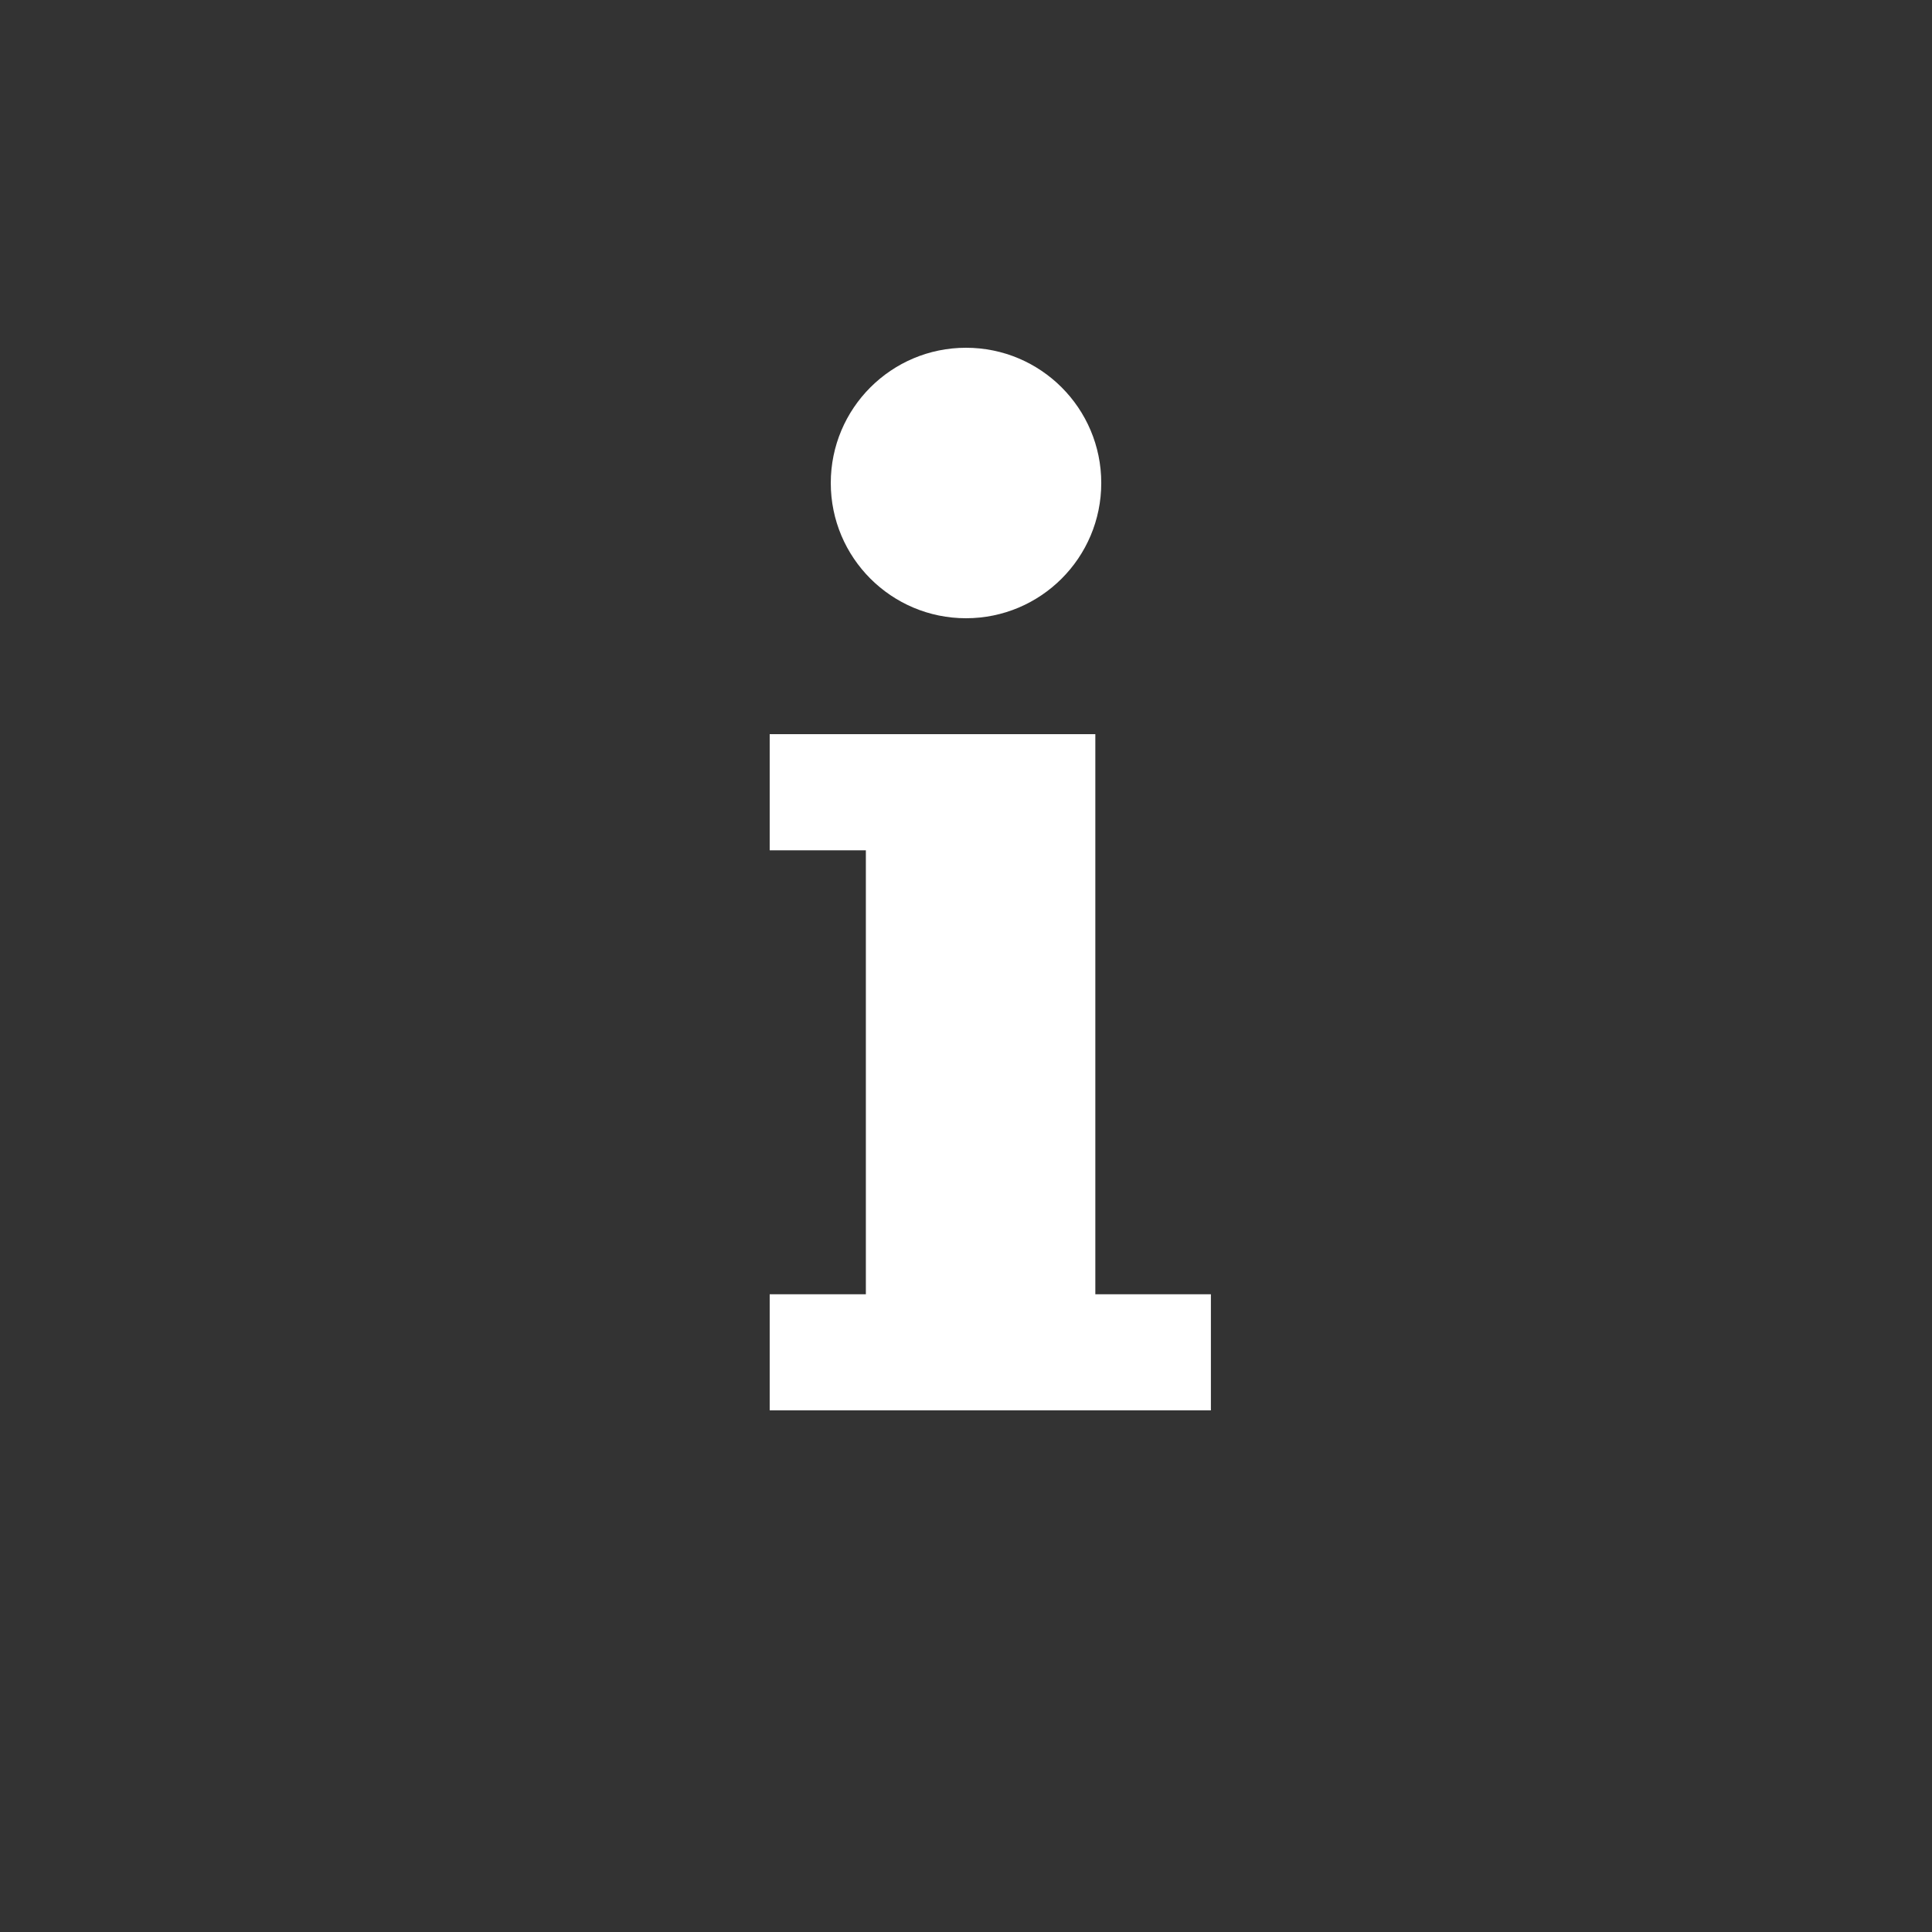
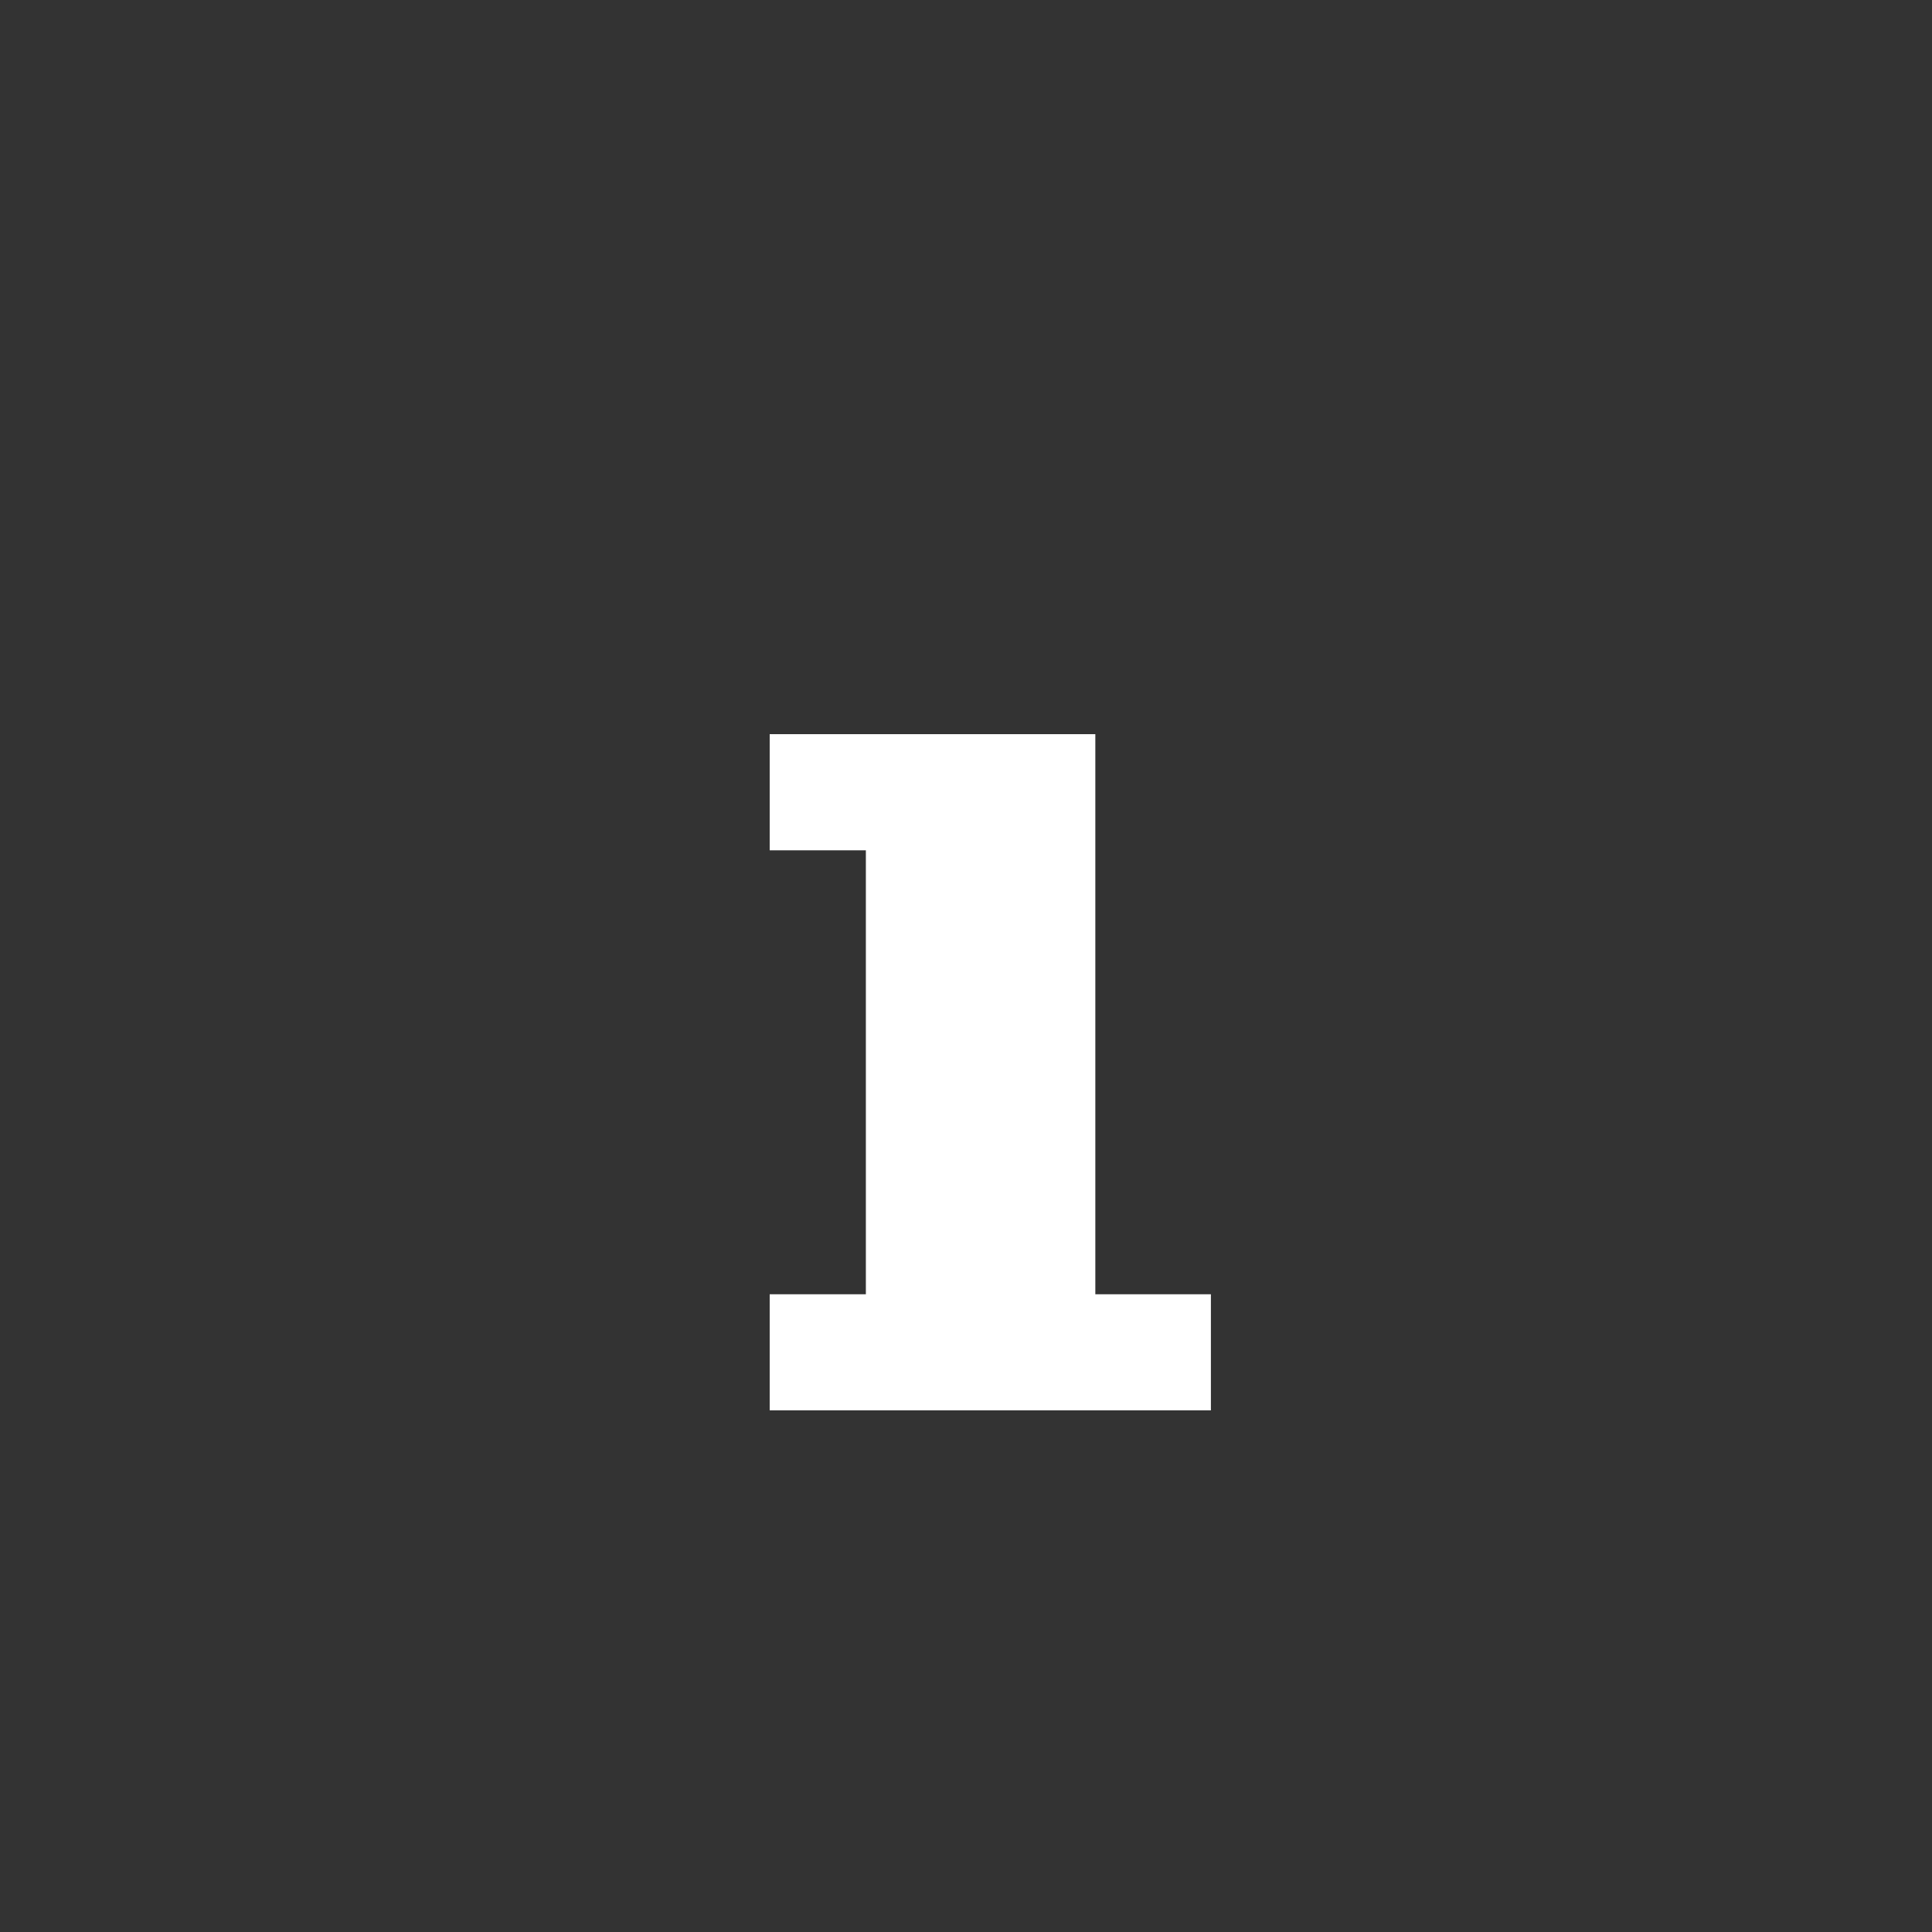
<svg xmlns="http://www.w3.org/2000/svg" viewBox="0 0 100 100">
  <rect x="0" y="0" width="100" height="100" fill="#333333" stroke="none" />
  <polygon fill="#fff" points="39.839 38 56.694 38 56.694 66.991 62.676 66.991 62.676 73 39.839 73 39.839 66.991 44.817 66.991 44.817 44.012 39.839 44.012" />
-   <path fill="#fff" d="M50.001,18 C53.867,18 57.001,21.134 57.001,25 C57.001,28.866 53.867,32 50.001,32 C46.135,32 43.001,28.866 43.001,25 C43.001,21.134 46.135,18 50.001,18 Z" />
</svg>